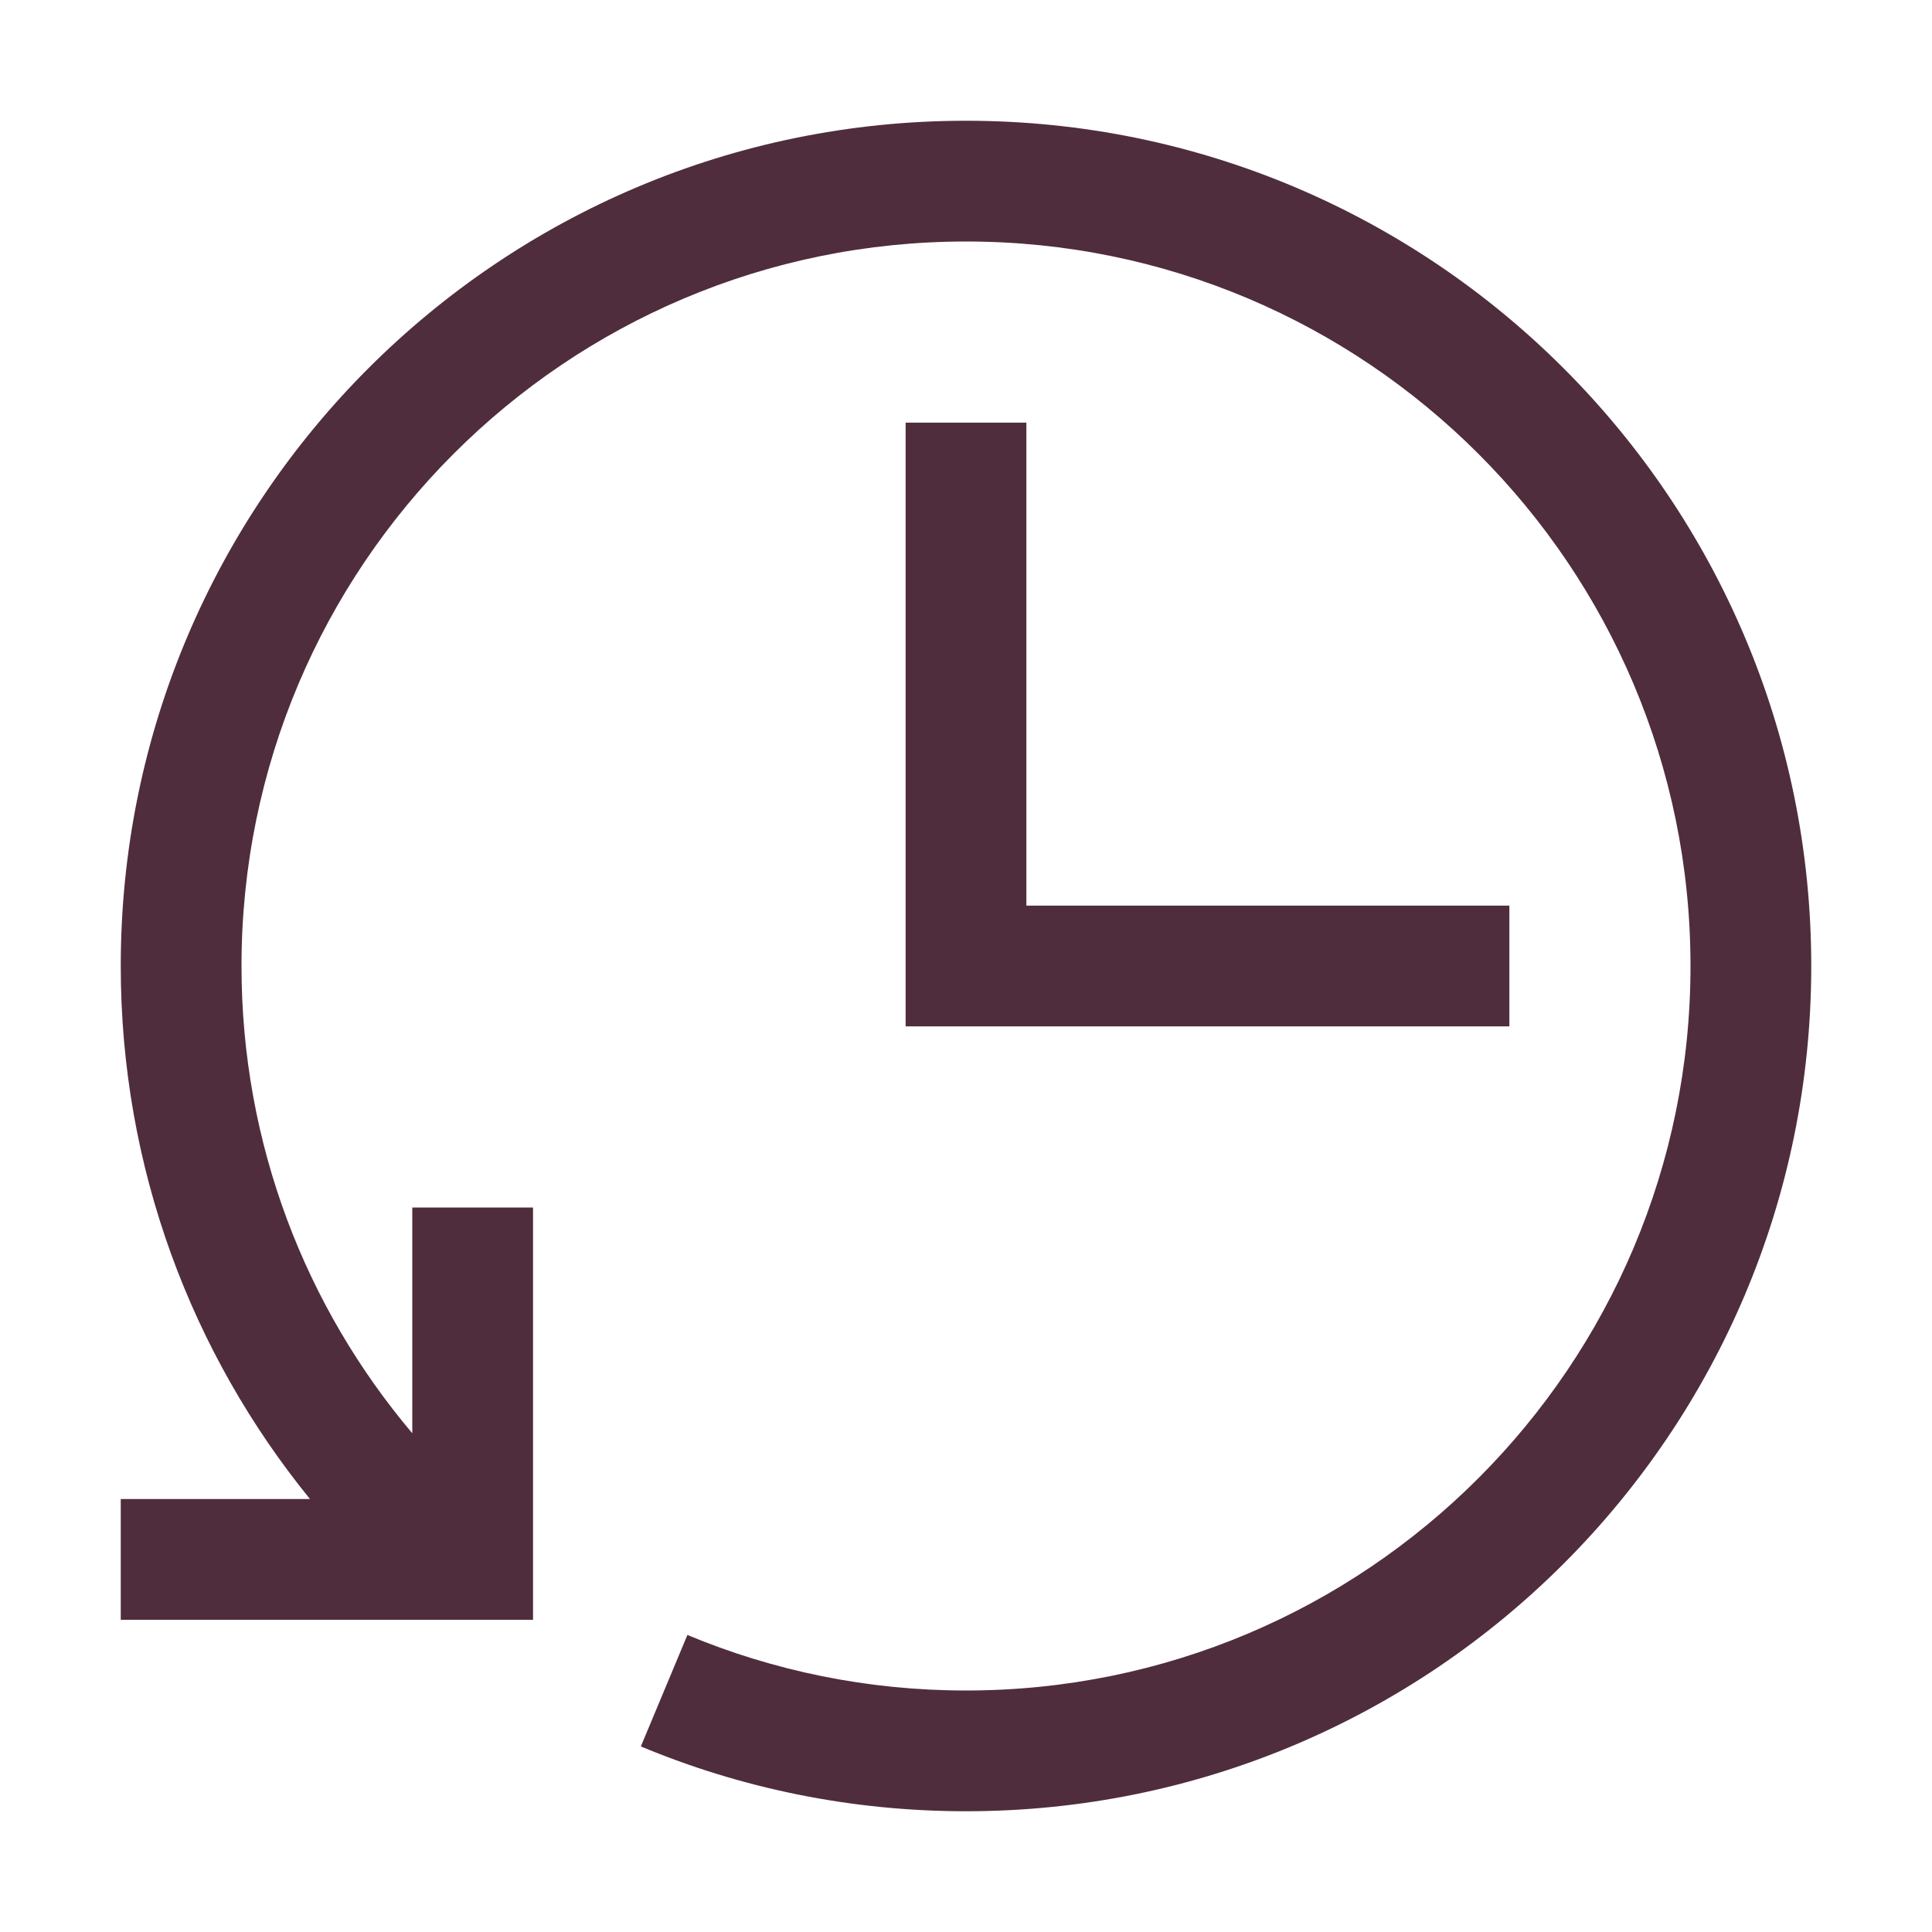
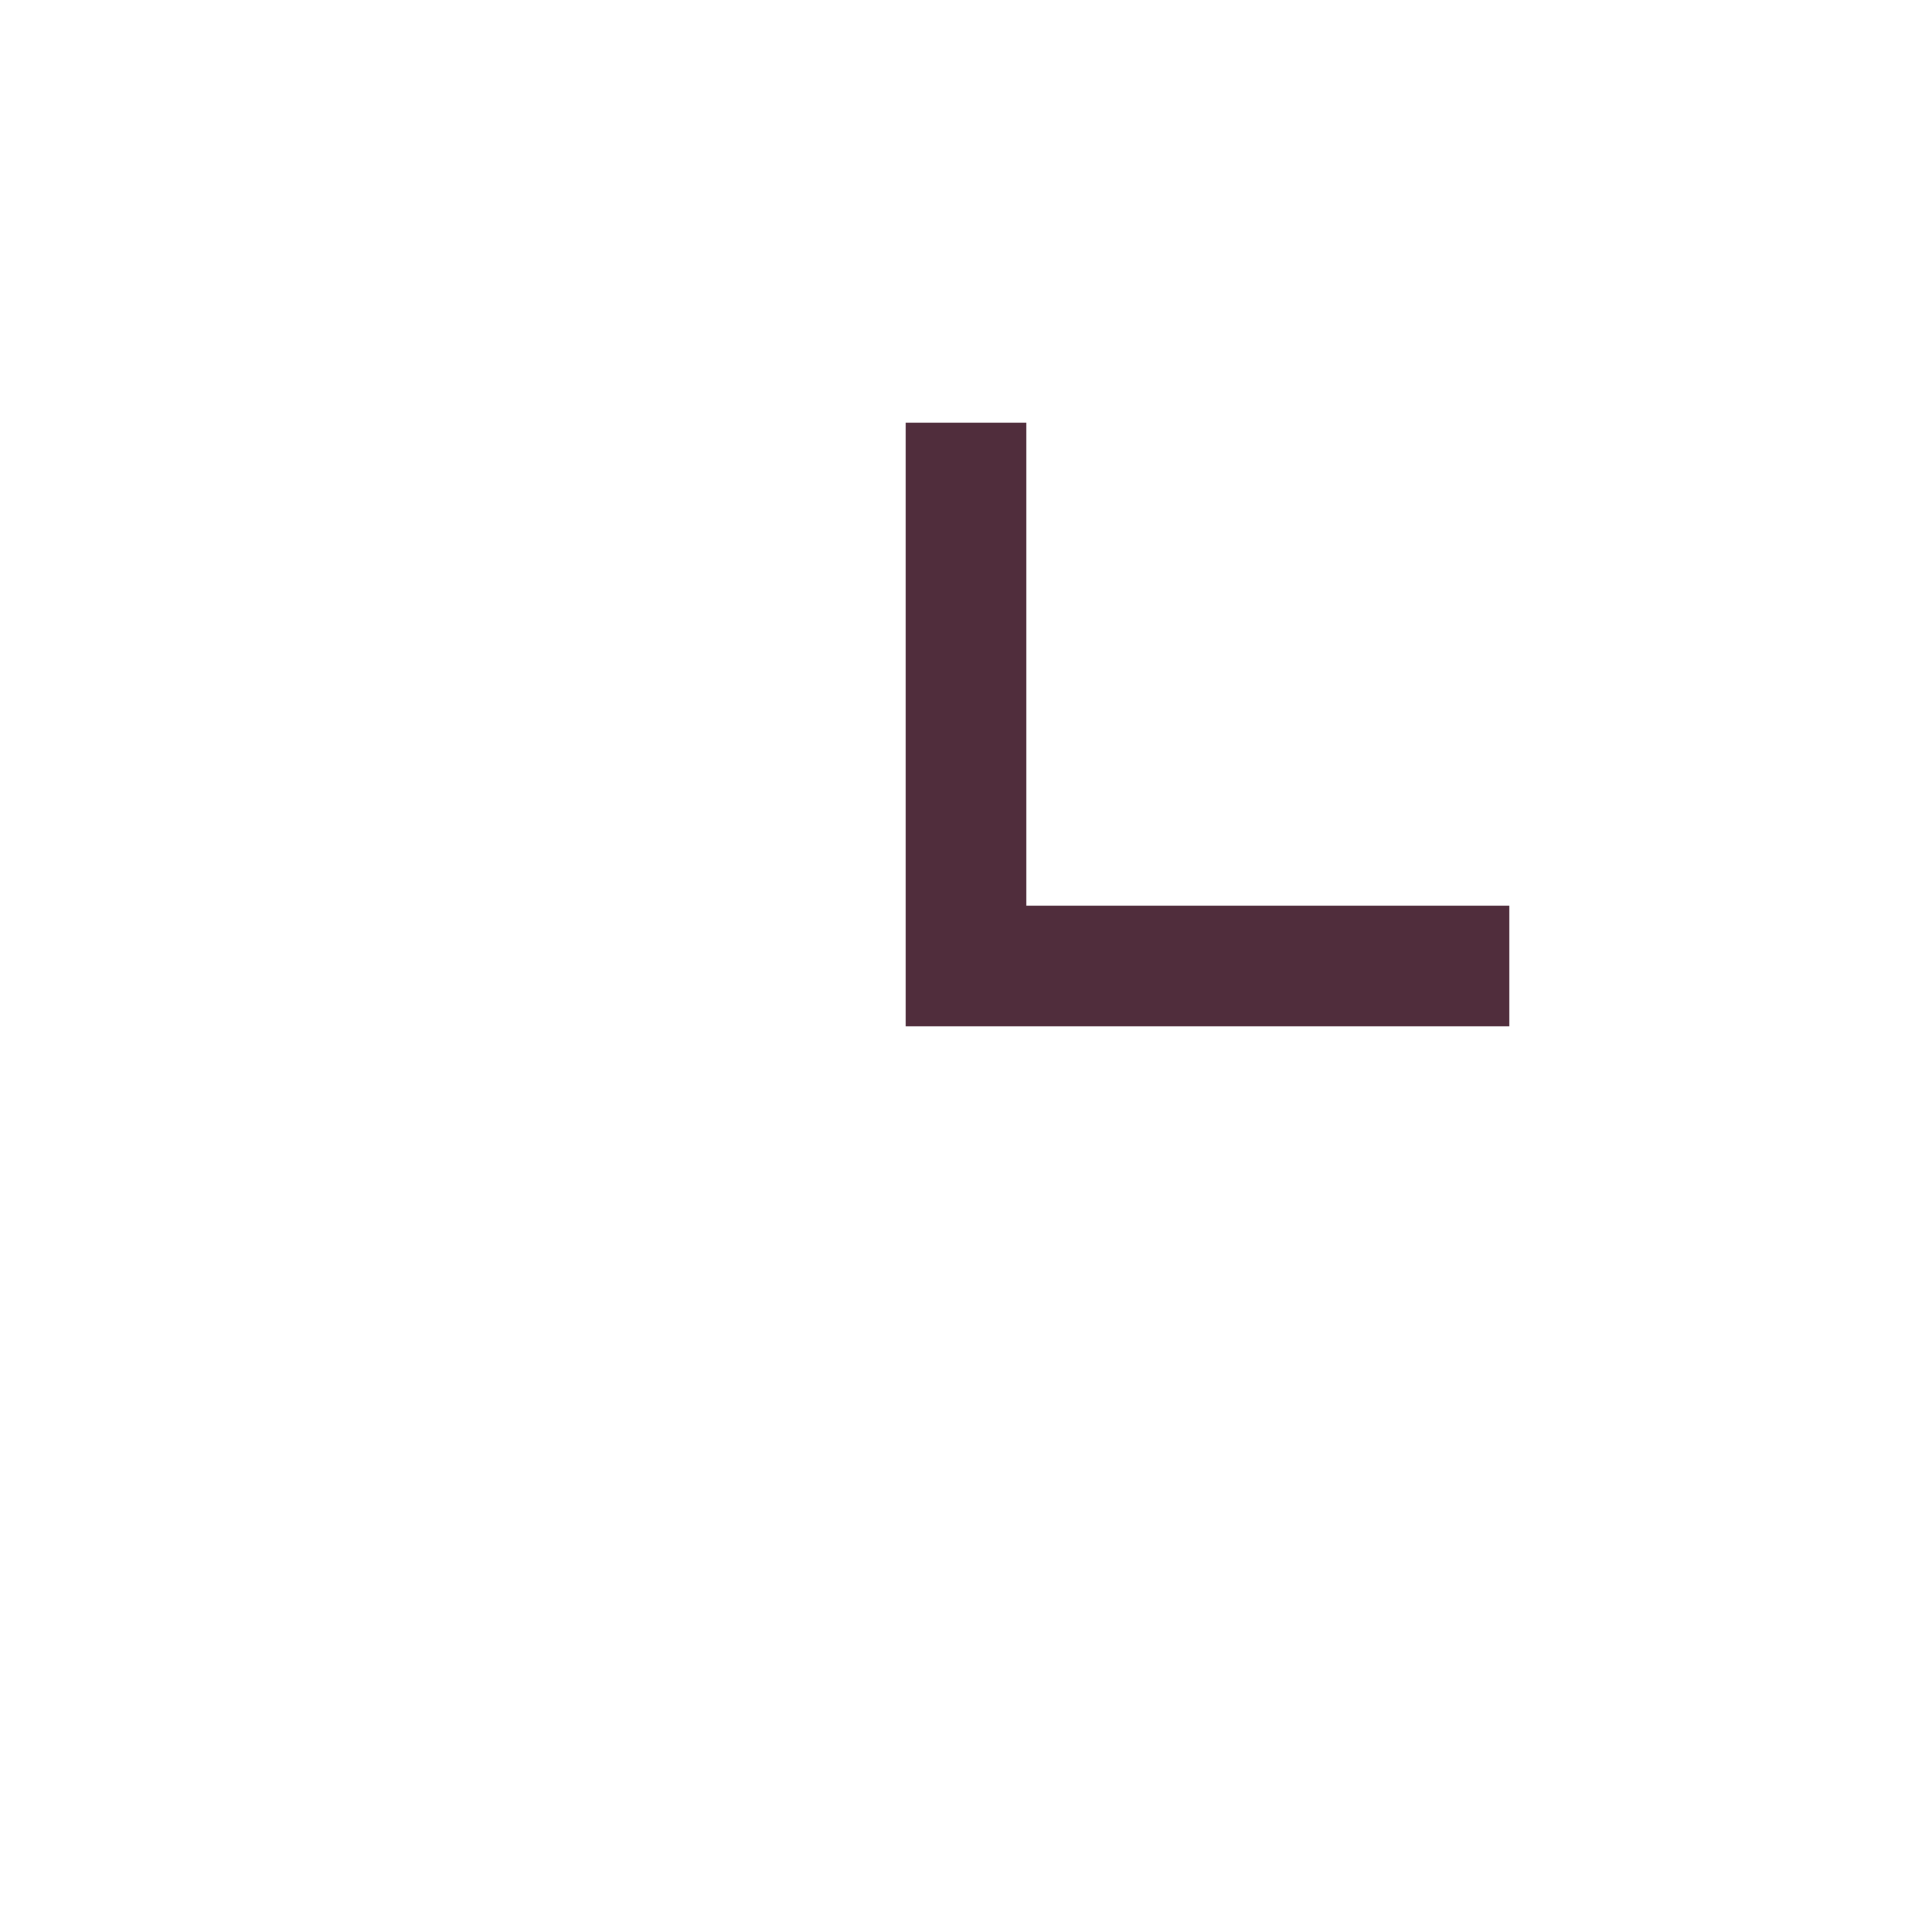
<svg xmlns="http://www.w3.org/2000/svg" width="20" height="20" viewBox="0 0 20 20" fill="none">
-   <path d="M10 2.5C5.858 2.5 2.5 5.858 2.5 10C2.5 11.843 3.164 13.531 4.268 14.837V12.5H5.518V16.768H1.25V15.518H3.209C1.985 14.013 1.25 12.092 1.25 10C1.25 5.168 5.168 1.25 10 1.25C14.832 1.25 18.75 5.168 18.75 10C18.75 14.832 14.832 18.75 10 18.75C8.809 18.75 7.671 18.512 6.634 18.079L7.116 16.925C8.003 17.295 8.977 17.5 10 17.5C14.142 17.5 17.5 14.142 17.5 10C17.5 5.858 14.142 2.5 10 2.5Z" fill="#502D3C" />
  <path d="M10.625 4.375V9.375H15.625V10.625H9.375V4.375H10.625Z" fill="#502D3C" />
</svg>